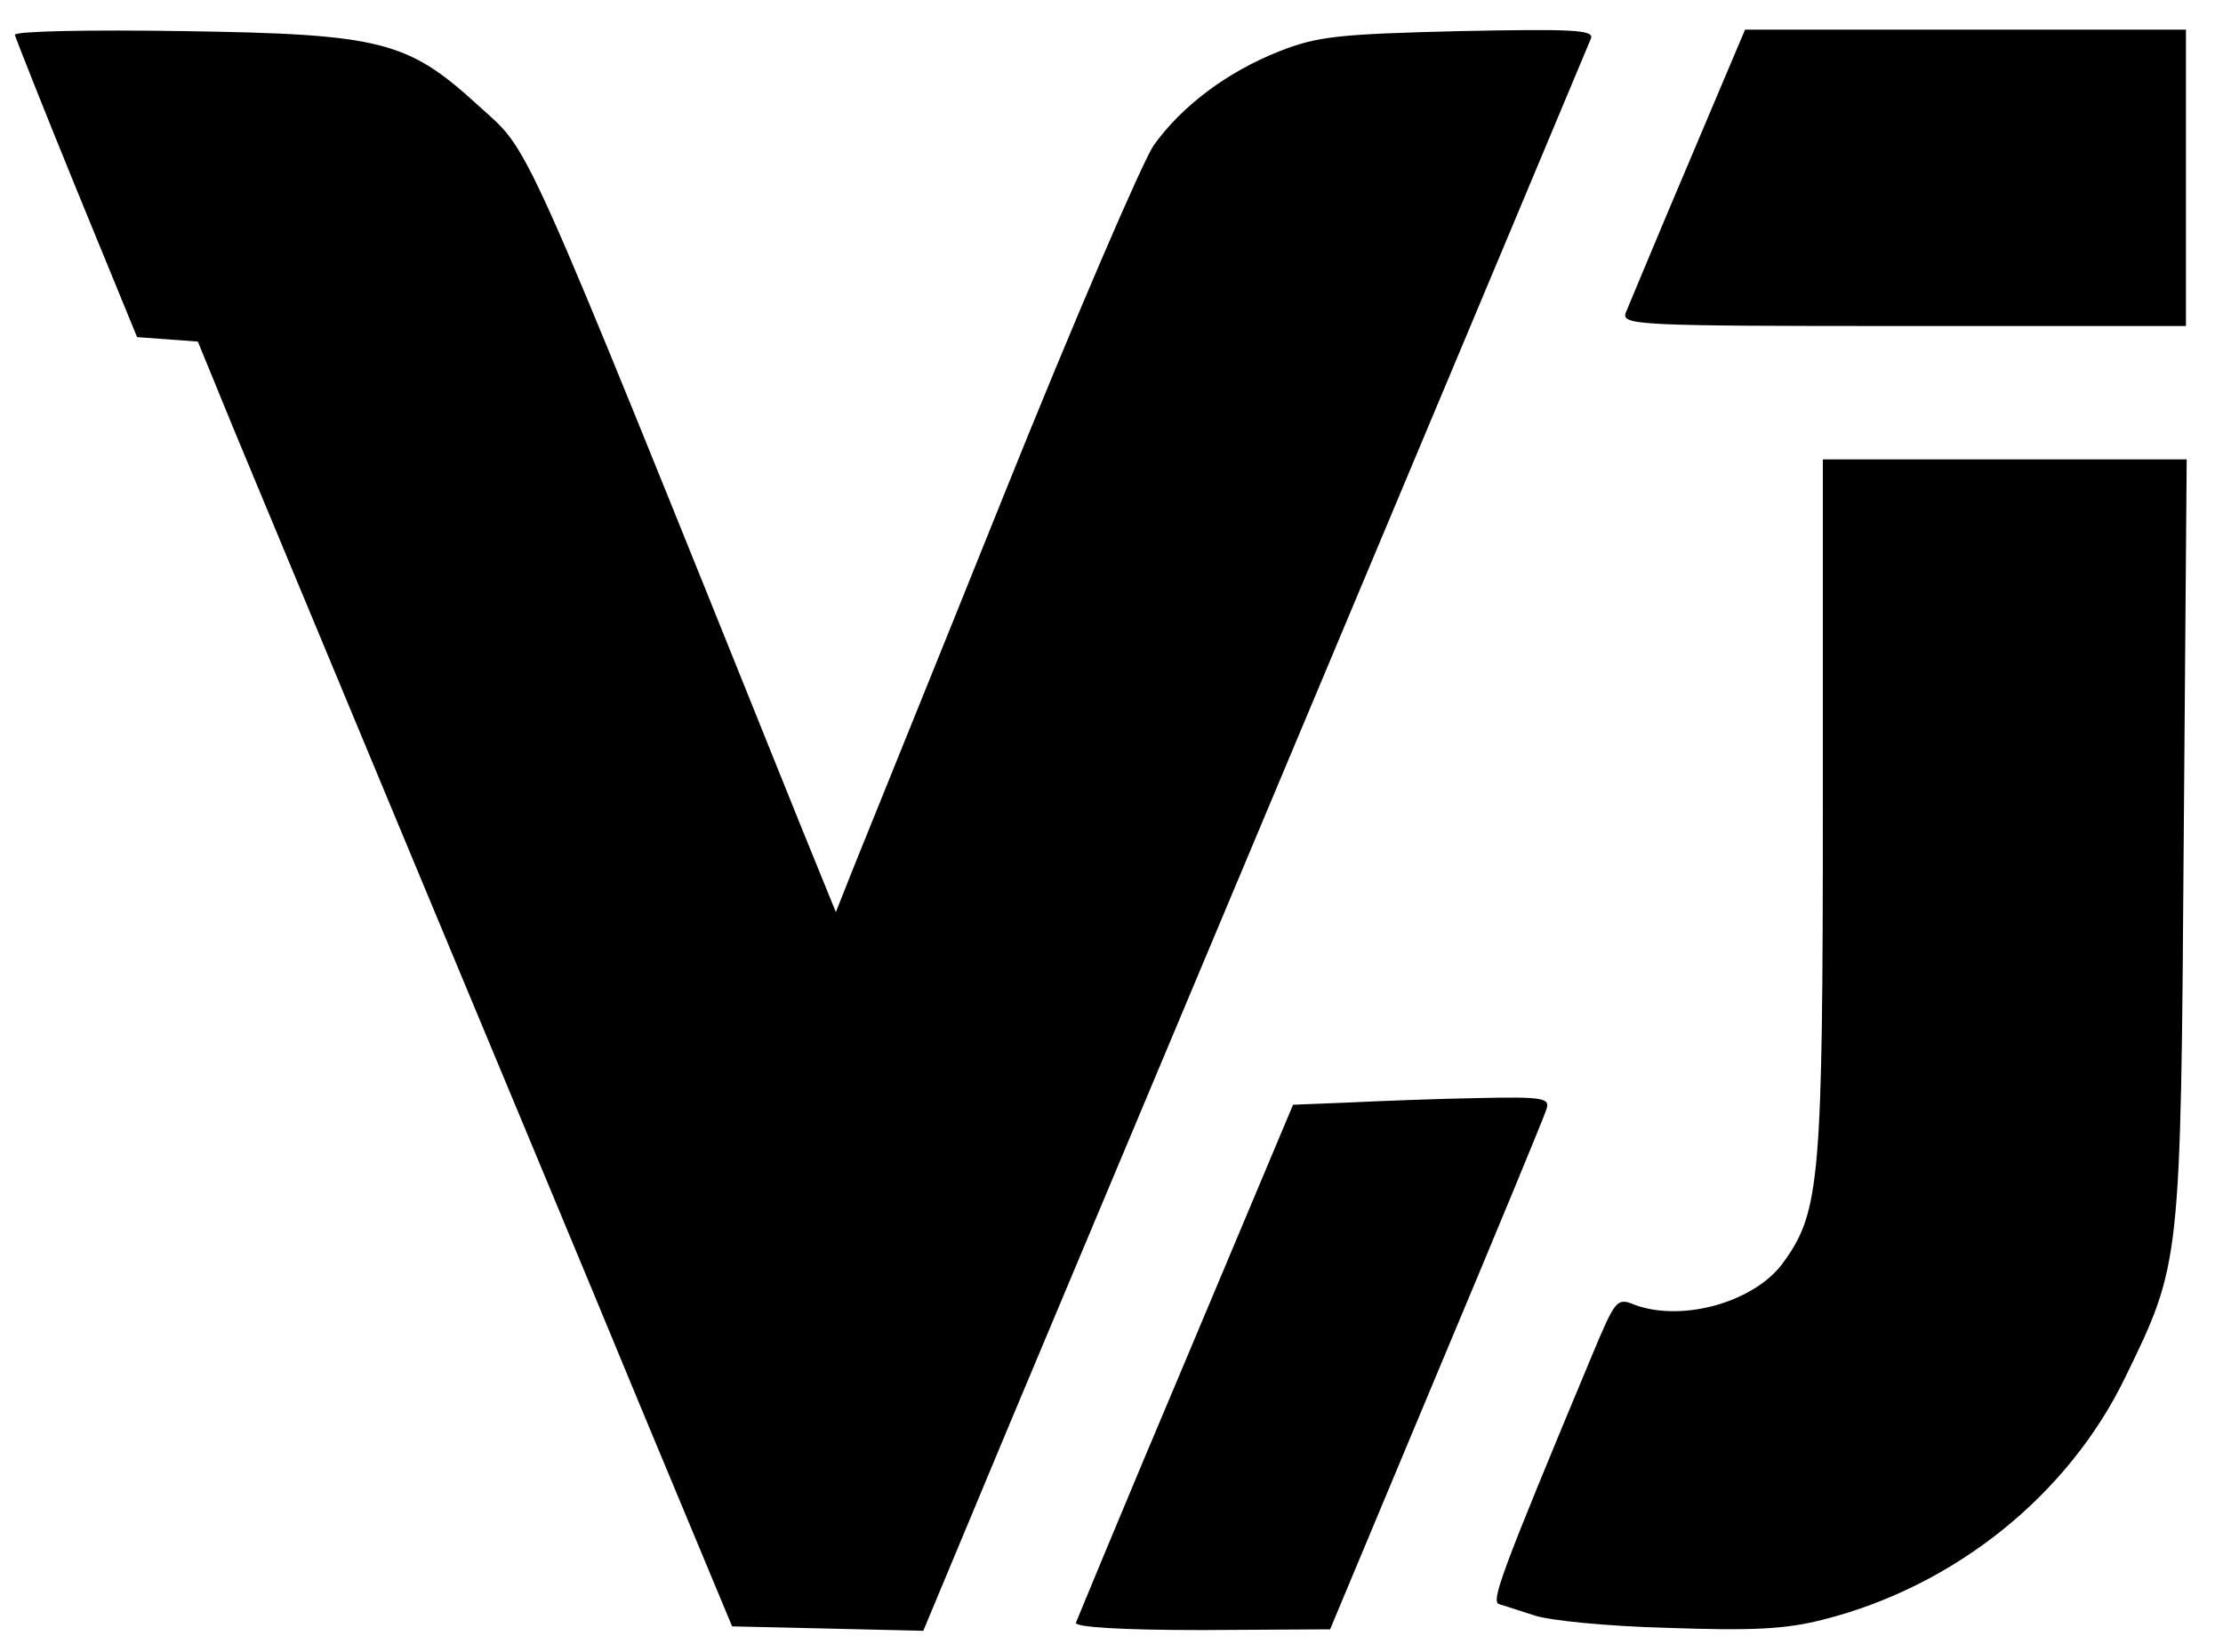
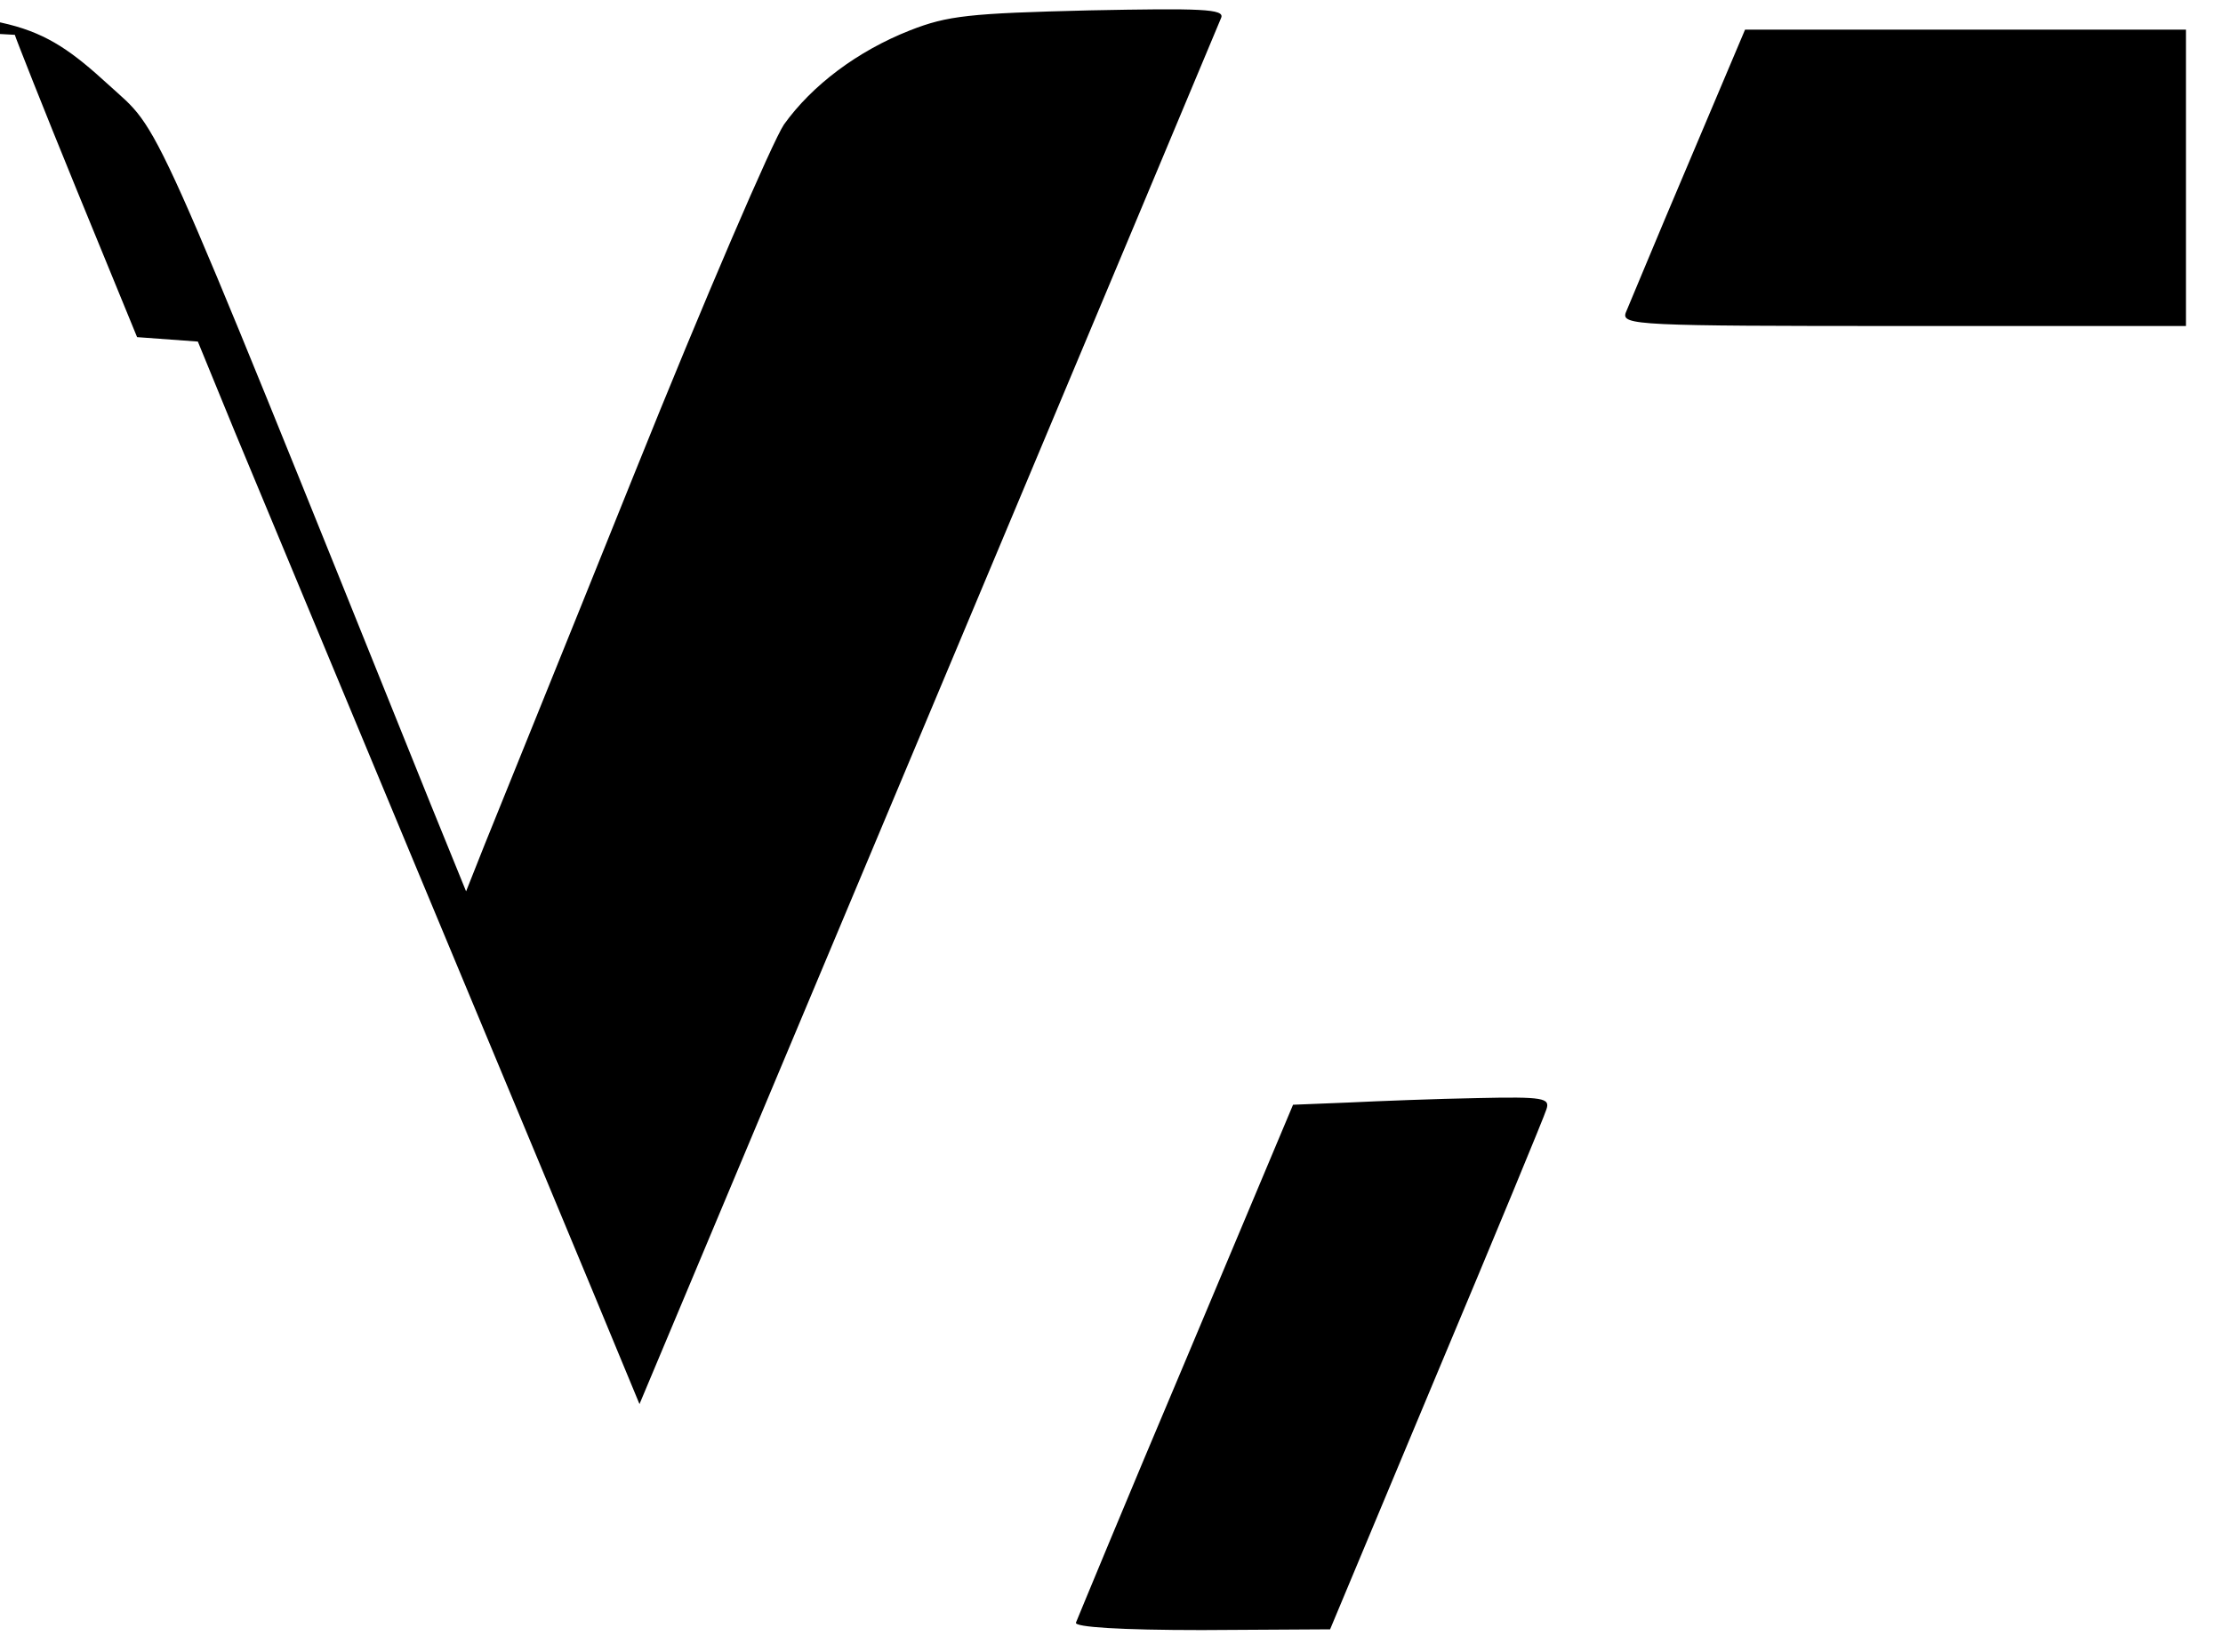
<svg xmlns="http://www.w3.org/2000/svg" version="1.0" width="300pt" height="223pt" viewBox="0 0 300 223" preserveAspectRatio="xMidYMid meet">
  <g transform="translate(0,223) scale(0.1,-0.1)" fill="#000000" stroke="none">
-     <path d="M20 2183 c1 -4 38 -98 83 -208 l82 -200 41 -3 41 -3 50 -122 c28 -67 134 -322 236 -567 102 -245 242 -580 310 -745 l125 -300 129 -3 129 -3 116 278 c118 281 775 1846 785 1871 5 12 -27 13 -178 10 -162 -4 -191 -7 -242 -27 -71 -28 -132 -74 -170 -127 -15 -22 -107 -235 -203 -474 -96 -239 -187 -463 -201 -498 l-25 -63 -48 118 c-387 961 -362 904 -435 971 -95 87 -131 96 -397 100 -126 2 -228 0 -228 -5z" />
+     <path d="M20 2183 c1 -4 38 -98 83 -208 l82 -200 41 -3 41 -3 50 -122 c28 -67 134 -322 236 -567 102 -245 242 -580 310 -745 c118 281 775 1846 785 1871 5 12 -27 13 -178 10 -162 -4 -191 -7 -242 -27 -71 -28 -132 -74 -170 -127 -15 -22 -107 -235 -203 -474 -96 -239 -187 -463 -201 -498 l-25 -63 -48 118 c-387 961 -362 904 -435 971 -95 87 -131 96 -397 100 -126 2 -228 0 -228 -5z" />
    <path d="M2278 2008 c-43 -101 -80 -191 -84 -200 -6 -17 16 -18 375 -18 l381 0 0 200 0 200 -298 0 -297 0 -77 -182z" />
-     <path d="M2460 1142 c0 -501 -4 -547 -52 -614 -38 -55 -137 -83 -202 -59 -24 10 -26 7 -57 -67 -124 -297 -137 -333 -126 -337 7 -2 28 -9 47 -15 19 -7 100 -15 180 -17 114 -4 159 -2 210 11 178 45 331 168 408 327 75 154 75 152 79 727 l4 512 -245 0 -246 0 0 -468z" />
    <path d="M1820 742 l-75 -3 -145 -345 c-80 -189 -146 -349 -148 -354 -2 -6 60 -10 170 -10 l173 1 143 342 c79 188 146 350 149 360 5 15 -4 17 -93 15 -55 -1 -133 -4 -174 -6z" />
  </g>
</svg>